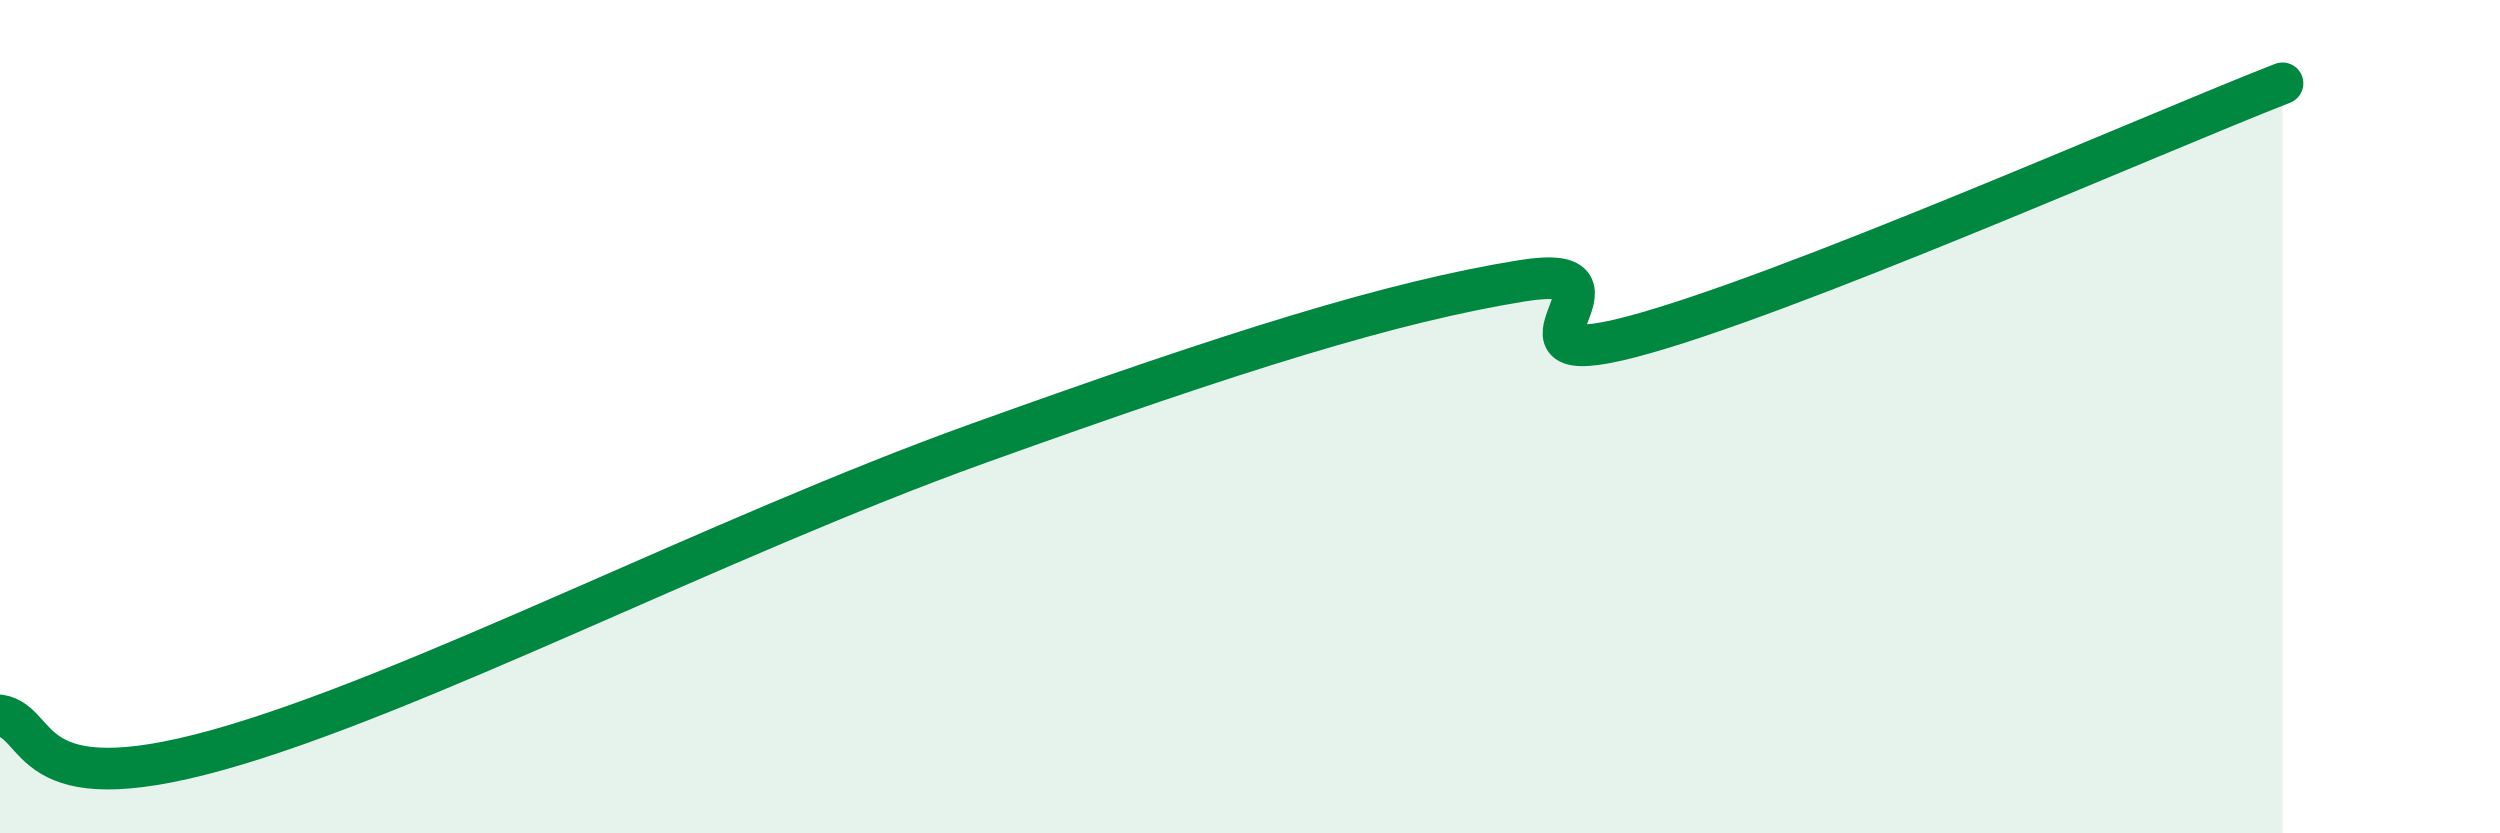
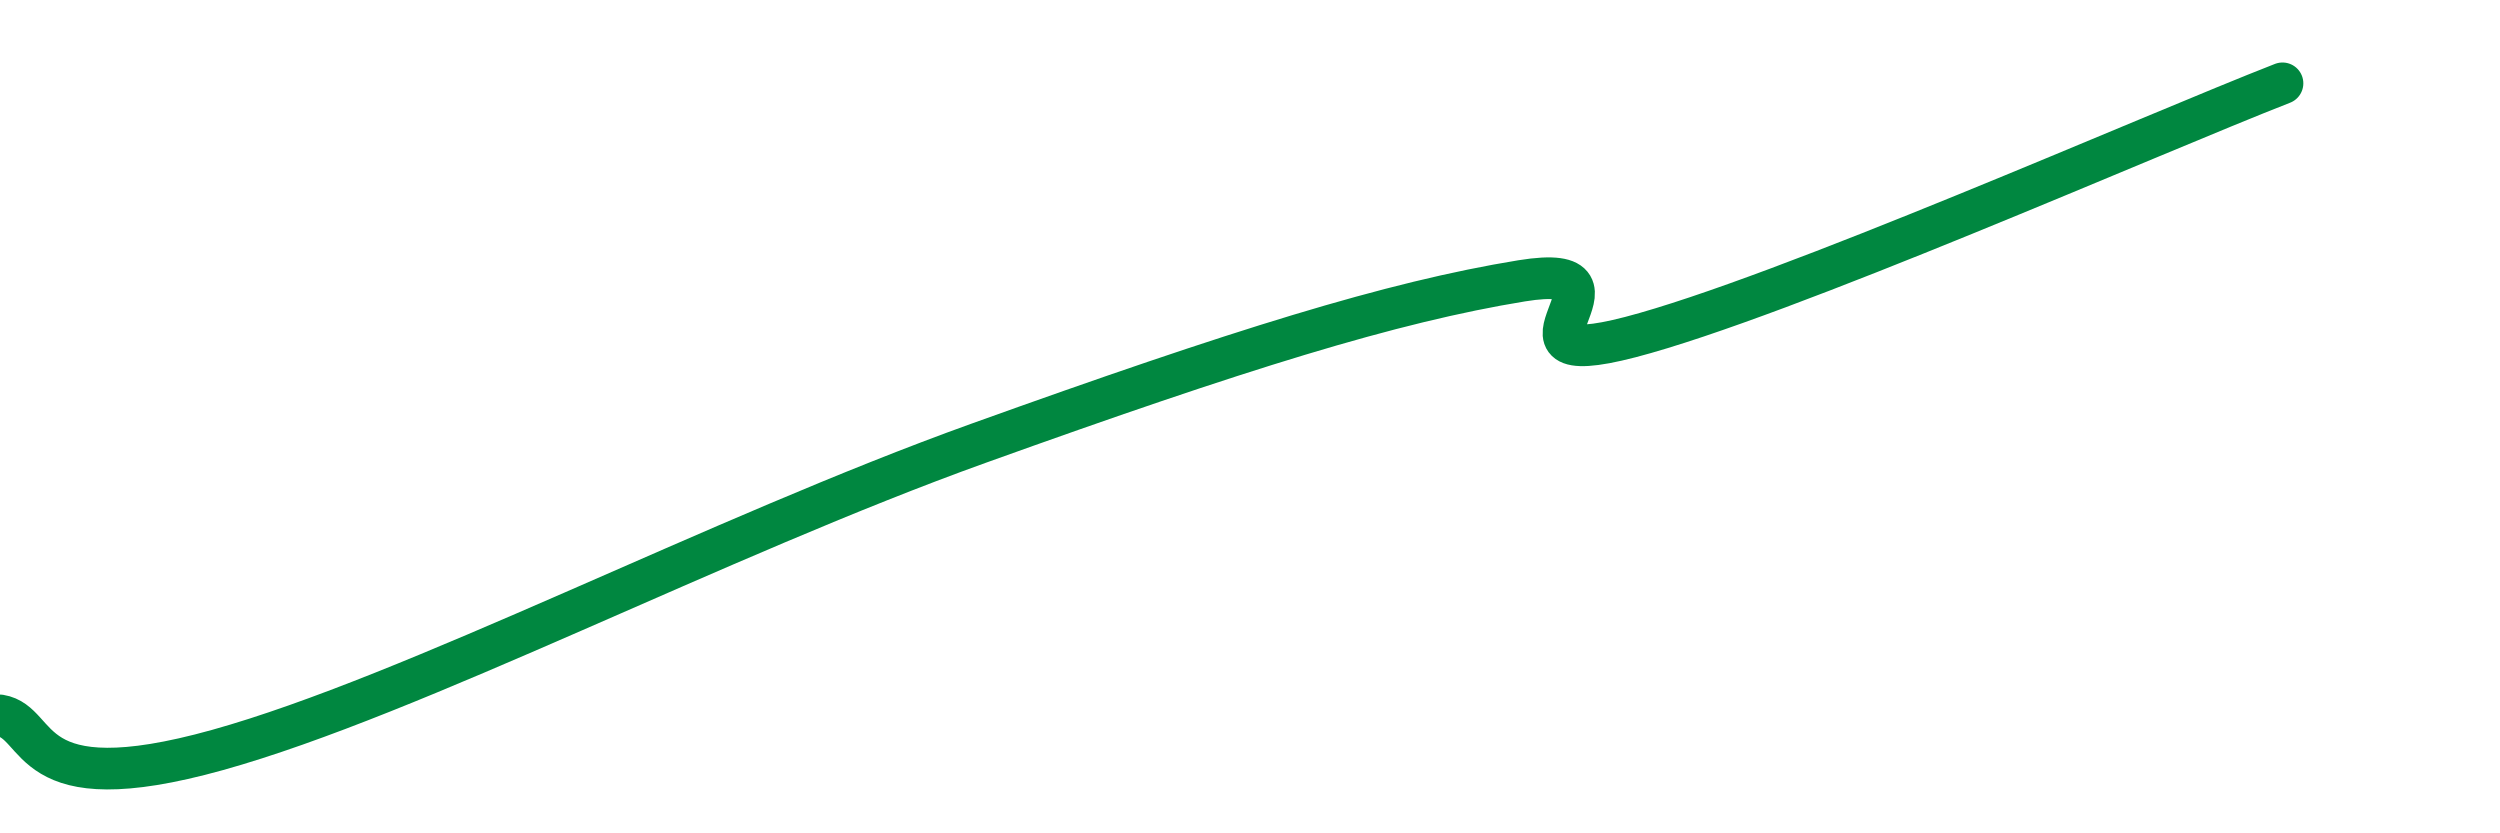
<svg xmlns="http://www.w3.org/2000/svg" width="60" height="20" viewBox="0 0 60 20">
-   <path d="M 0,17.17 C 1.04,17.34 0.52,19.31 5.22,18 C 9.92,16.69 17.22,12.89 23.48,10.64 C 29.74,8.39 33.39,7.25 36.52,6.74 C 39.65,6.23 35.48,9.04 39.13,8.09 C 42.78,7.14 51.65,3.22 54.78,2L54.78 20L0 20Z" fill="#008740" opacity="0.1" stroke-linecap="round" stroke-linejoin="round" />
  <path d="M 0,17.17 C 1.04,17.34 0.52,19.31 5.22,18 C 9.92,16.69 17.22,12.89 23.48,10.64 C 29.74,8.39 33.39,7.25 36.52,6.74 C 39.65,6.23 35.48,9.04 39.13,8.09 C 42.78,7.14 51.65,3.22 54.78,2" stroke="#008740" stroke-width="1" fill="none" stroke-linecap="round" stroke-linejoin="round" />
</svg>